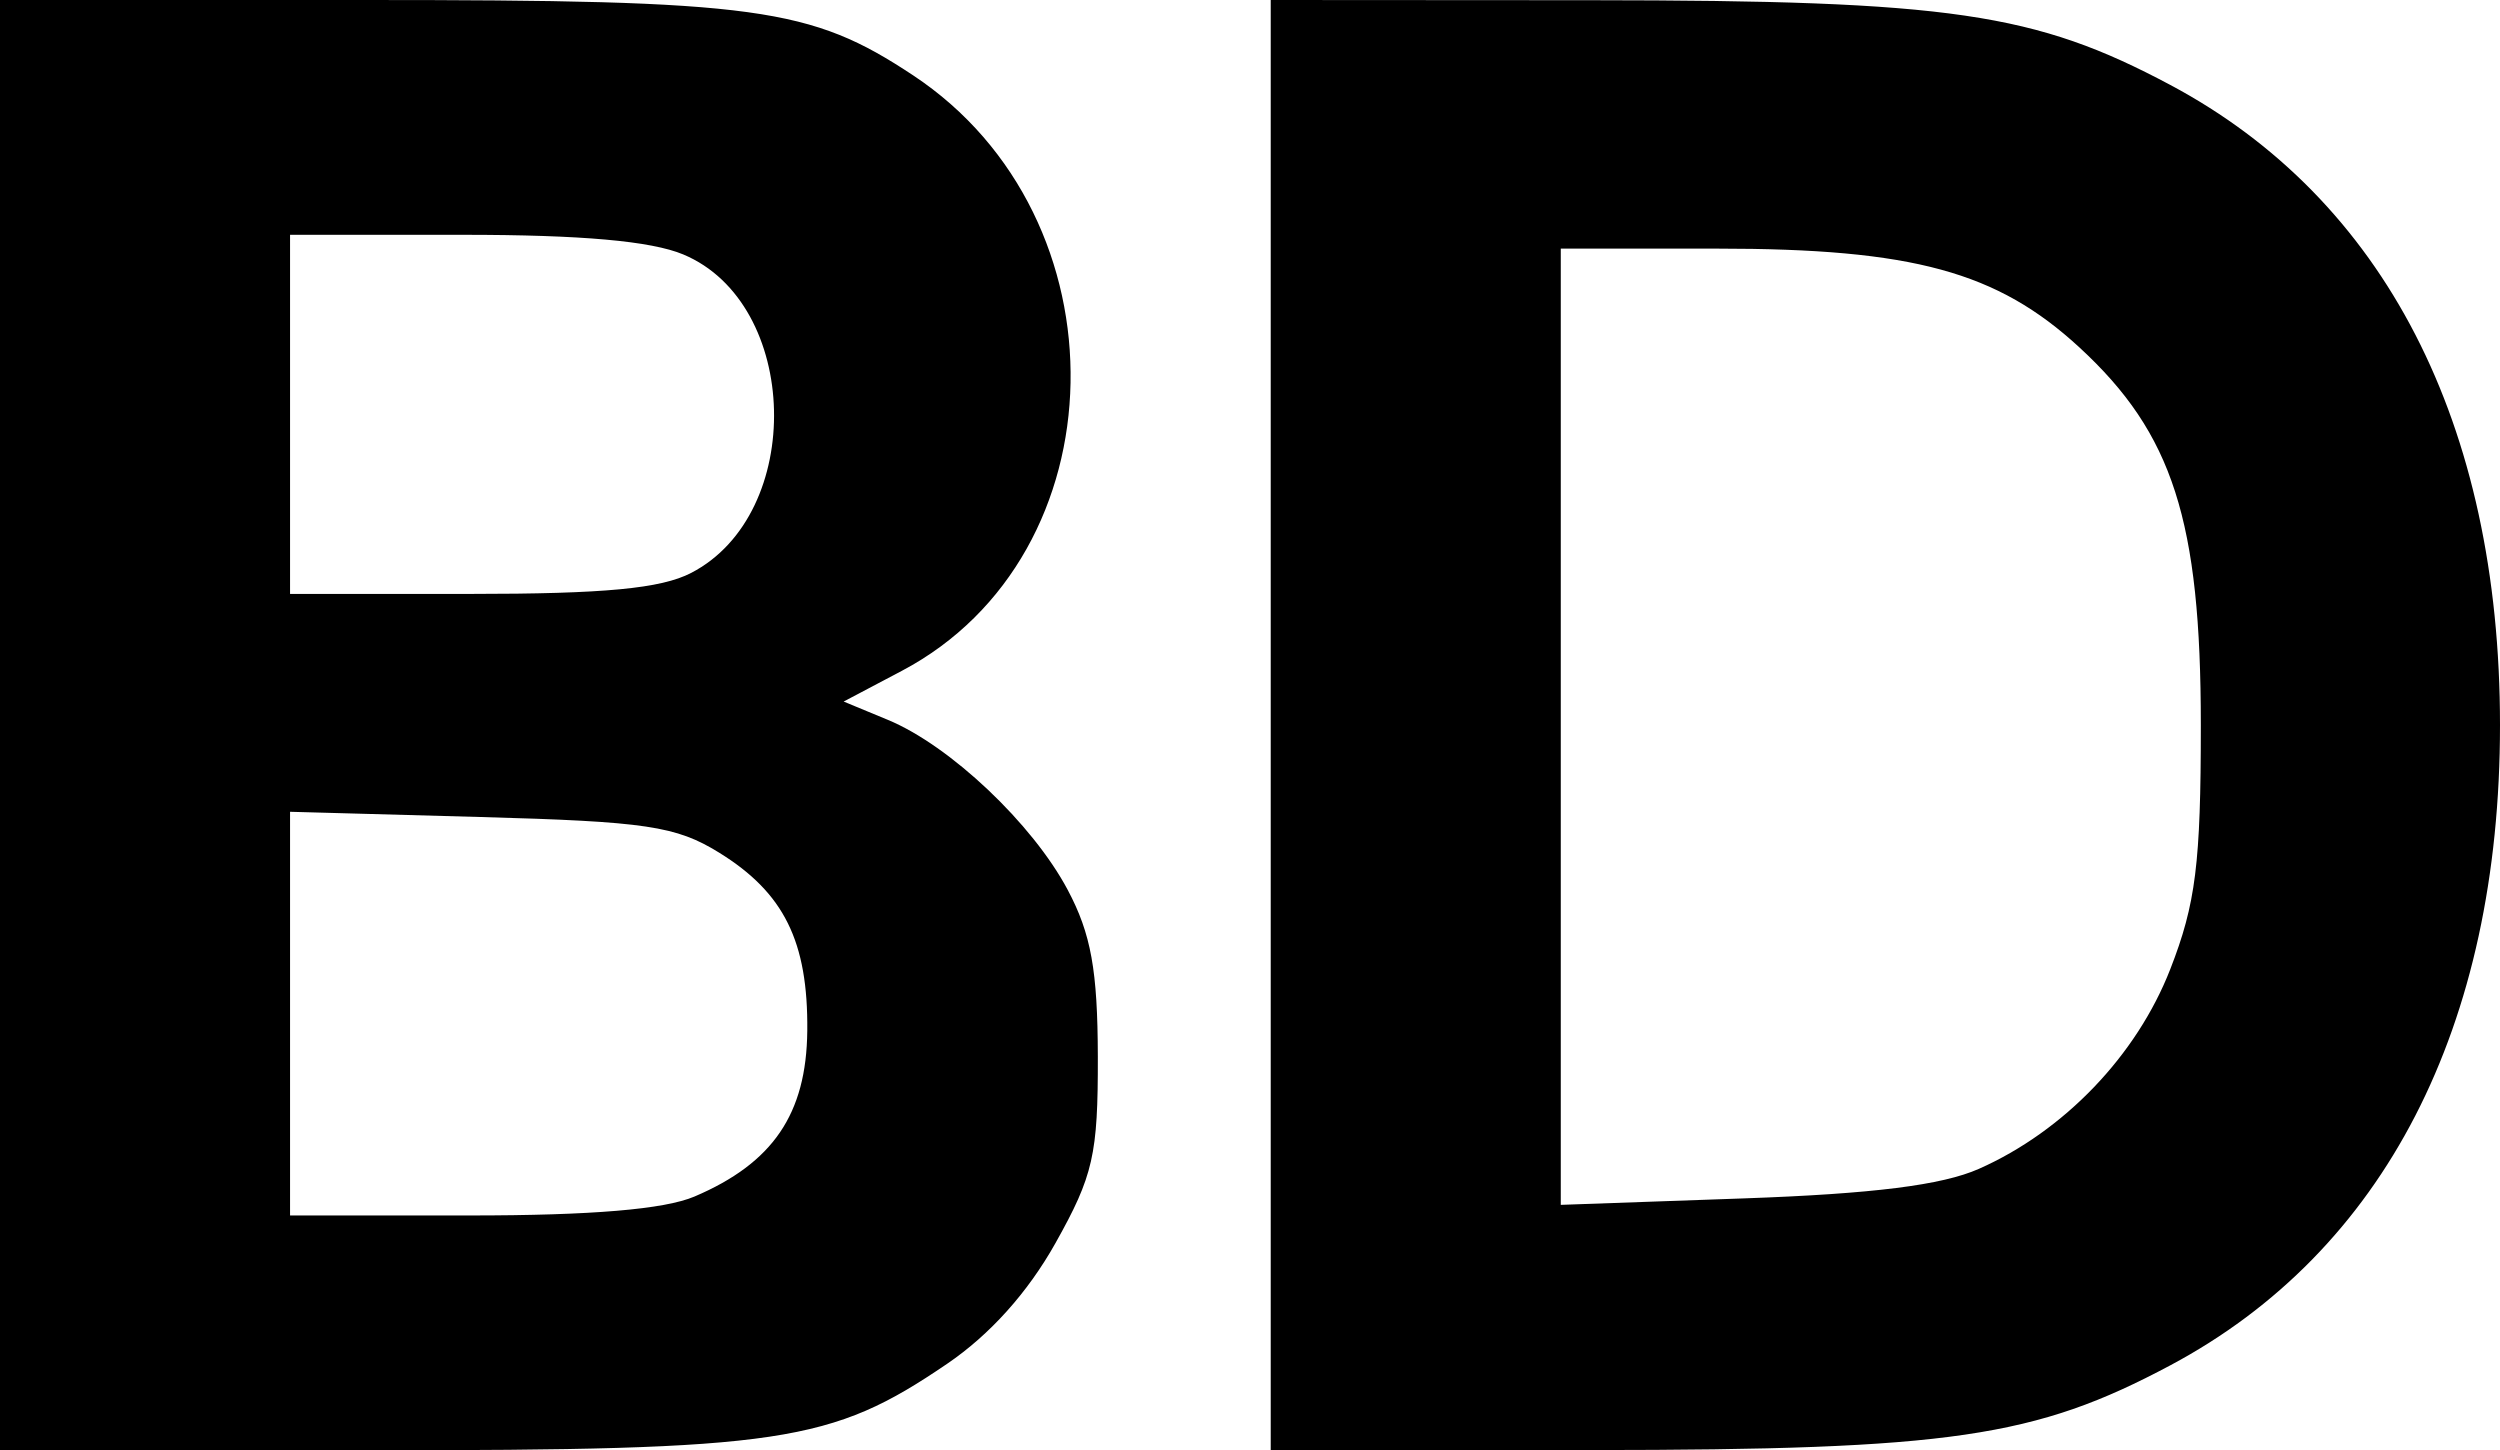
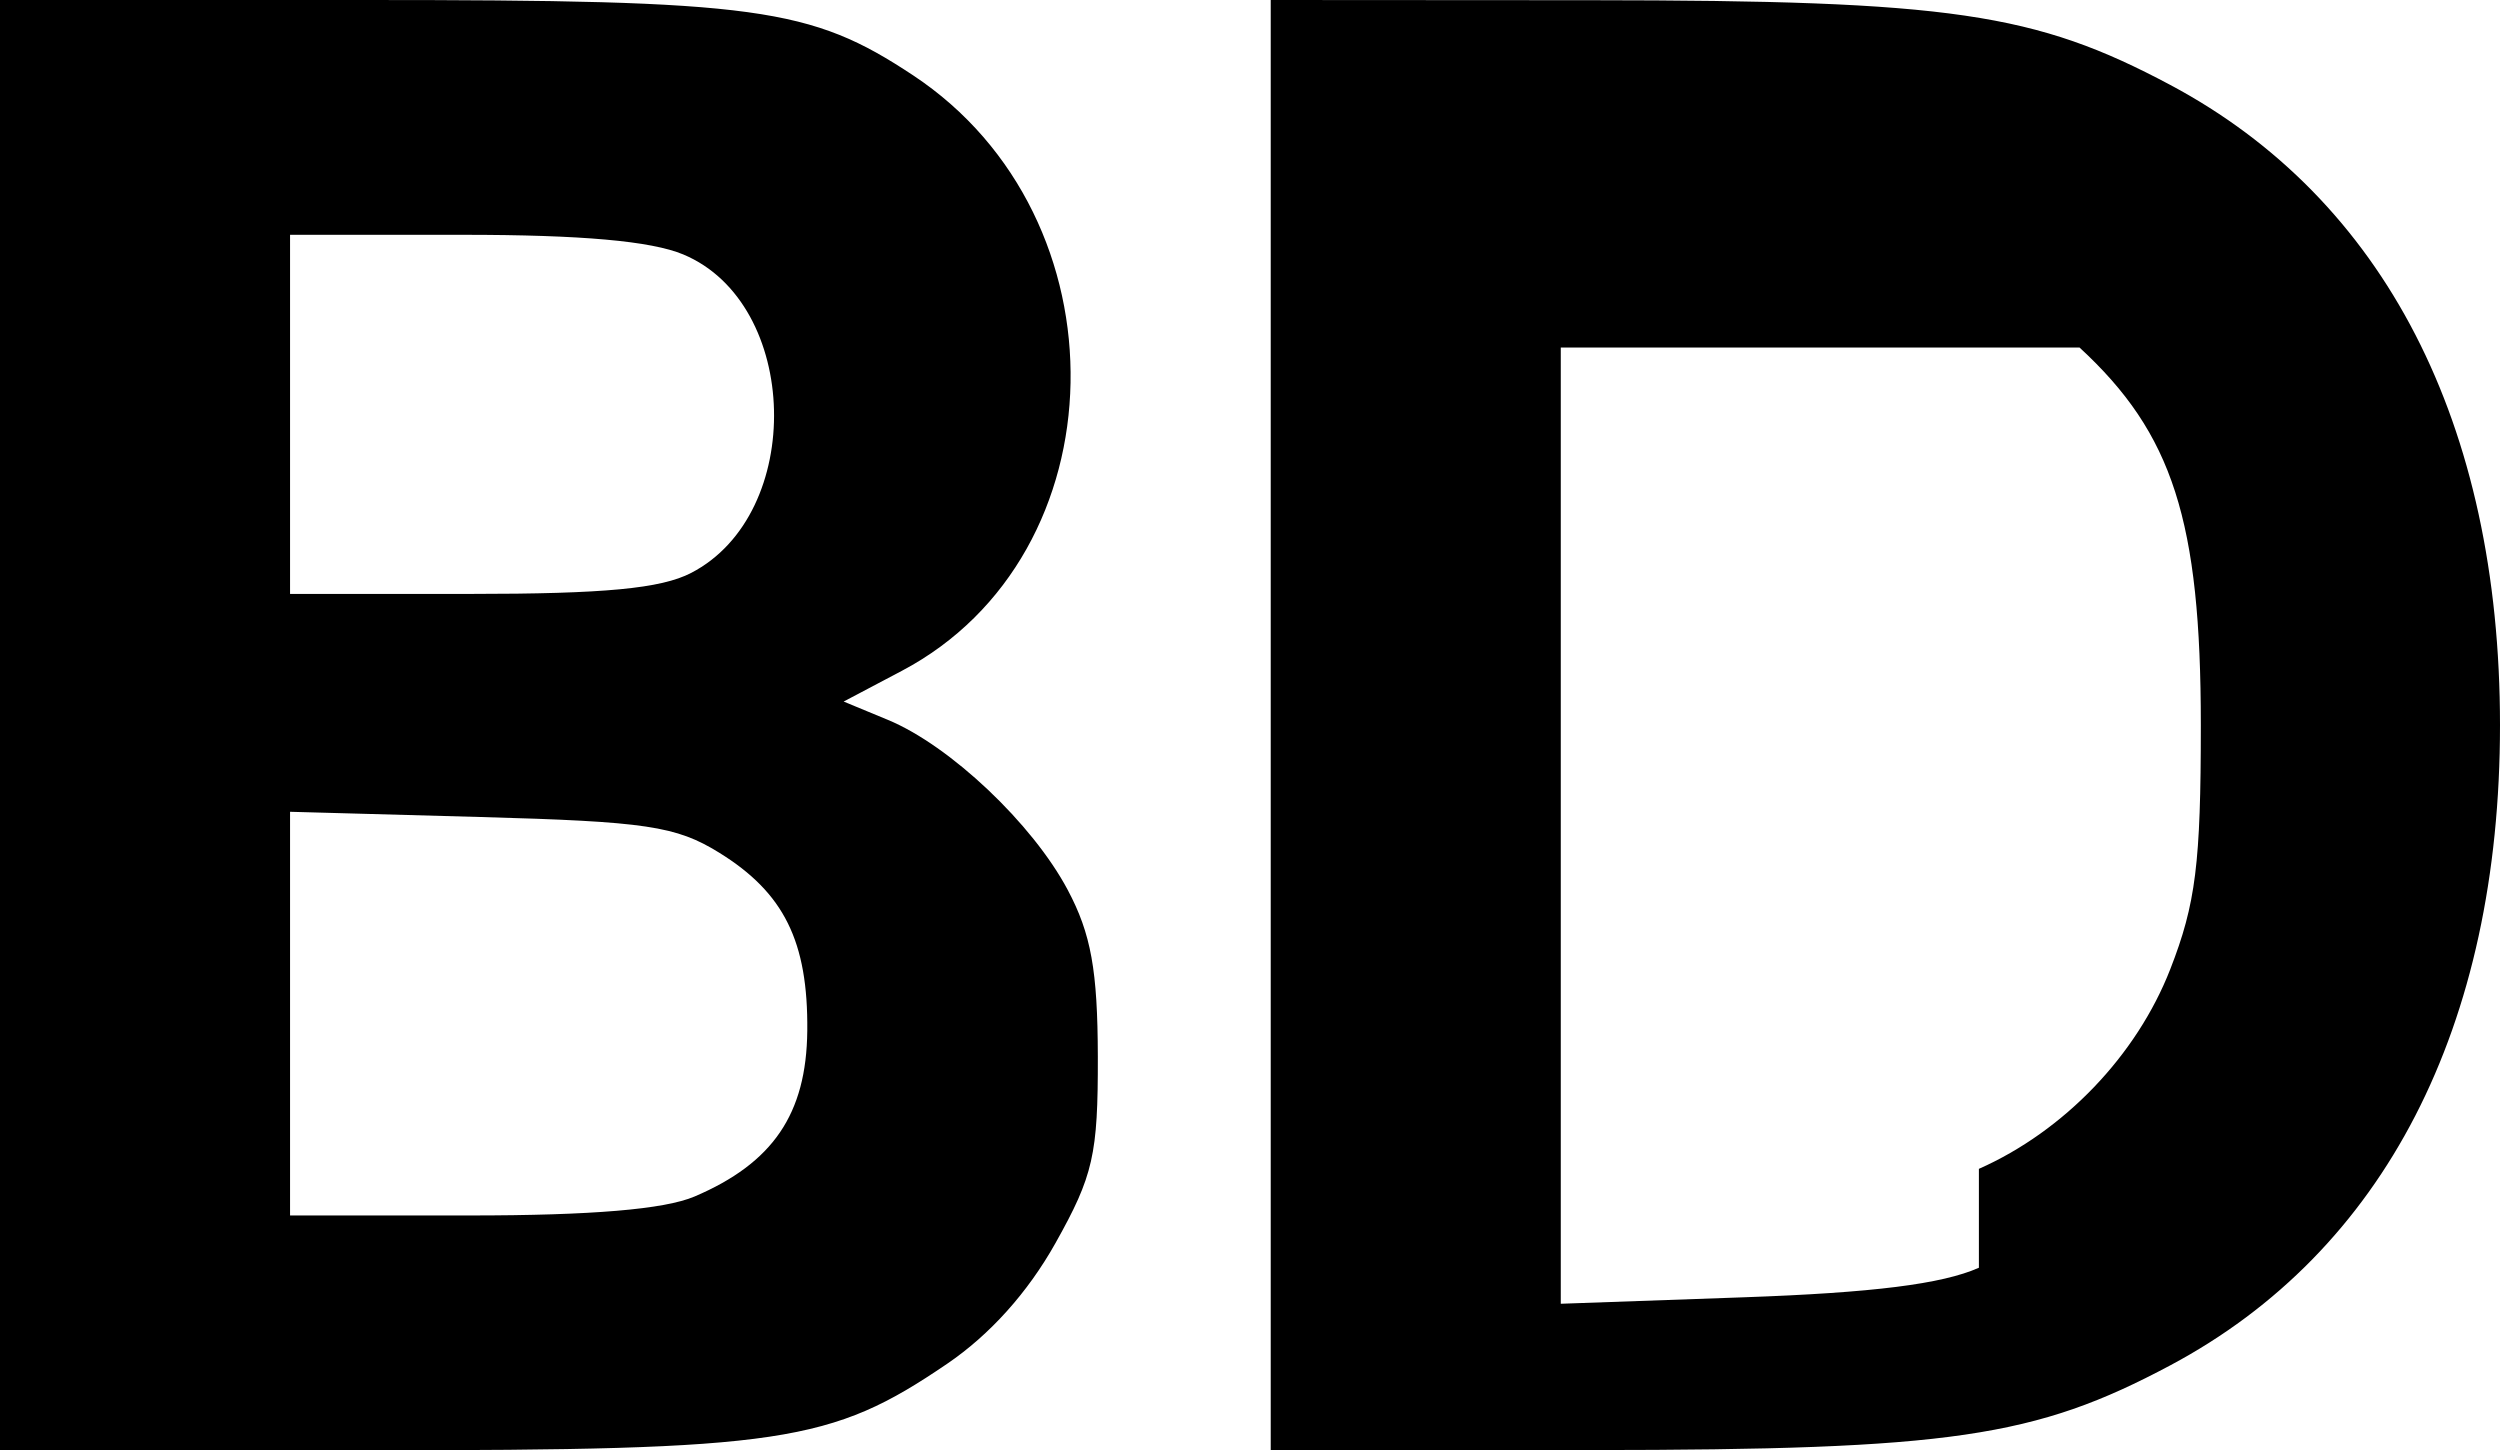
<svg xmlns="http://www.w3.org/2000/svg" xmlns:ns1="http://sodipodi.sourceforge.net/DTD/sodipodi-0.dtd" xmlns:ns2="http://www.inkscape.org/namespaces/inkscape" version="1.1" id="svg1" width="181" height="105" viewBox="0 0 181 105" ns1:docname="Screen Shot 2025-10-15 at 20.31.51.png">
  <defs id="defs1" />
  <ns1:namedview id="namedview1" pagecolor="#ffffff" bordercolor="#000000" borderopacity="0.25" ns2:showpageshadow="2" ns2:pageopacity="0.0" ns2:pagecheckerboard="0" ns2:deskcolor="#d1d1d1" />
  <g ns2:groupmode="layer" ns2:label="Image" id="g1" transform="translate(-259,144)">
-     <path style="fill:#000000" d="M 259,-91.5 V -144 h 26.341 c 28.478,0 32.324,0.527 39.764,5.451 15.57,10.304 15.109,34.715 -0.814,43.119 l -4.21,2.222 3.202,1.326 c 4.497,1.863 10.473,7.513 13.022,12.315 1.688,3.179 2.164,5.816 2.178,12.068 0.015,7.099 -0.33,8.619 -3.067,13.5 -2.008,3.581 -4.746,6.631 -7.849,8.741 C 319.144,-39.531 315.605,-39 285.818,-39 H 259 Z m 50.282,34.129 c 5.682,-2.421 8.106,-5.983 8.165,-11.998 0.064,-6.467 -1.682,-9.994 -6.385,-12.901 -3.117,-1.926 -5.282,-2.249 -17.313,-2.579 L 280,-85.227 V -70.613 -56 h 13.032 c 8.808,0 14.075,-0.444 16.25,-1.371 z m -0.249,-45.146 c 8.287,-4.285 7.912,-19.519 -0.567,-23.062 C 306.14,-126.551 301.101,-127 292.532,-127 H 280 v 13 13 h 13.05 c 9.709,0 13.801,-0.388 15.983,-1.517 z M 351,-91.5 V -144 l 23.25,0.015 c 25.972,0.017 32.079,0.911 41.88,6.135 C 431.624,-129.592 440,-113.327 440,-91.5 c 0,21.827 -8.376,38.092 -23.87,46.35 -9.801,5.224 -15.908,6.119 -41.88,6.135 L 351,-39 Z m 51.272,32.125 c 6.17,-2.733 11.419,-8.207 13.855,-14.453 1.846,-4.732 2.213,-7.662 2.213,-17.672 0,-14.803 -2.027,-21.113 -8.783,-27.34 C 403.595,-124.336 397.497,-126 383.318,-126 H 372 v 34.616 34.616 l 13.25,-0.468 c 9.359,-0.33 14.358,-0.958 17.022,-2.139 z" id="path1" />
+     <path style="fill:#000000" d="M 259,-91.5 V -144 h 26.341 c 28.478,0 32.324,0.527 39.764,5.451 15.57,10.304 15.109,34.715 -0.814,43.119 l -4.21,2.222 3.202,1.326 c 4.497,1.863 10.473,7.513 13.022,12.315 1.688,3.179 2.164,5.816 2.178,12.068 0.015,7.099 -0.33,8.619 -3.067,13.5 -2.008,3.581 -4.746,6.631 -7.849,8.741 C 319.144,-39.531 315.605,-39 285.818,-39 H 259 Z m 50.282,34.129 c 5.682,-2.421 8.106,-5.983 8.165,-11.998 0.064,-6.467 -1.682,-9.994 -6.385,-12.901 -3.117,-1.926 -5.282,-2.249 -17.313,-2.579 L 280,-85.227 V -70.613 -56 h 13.032 c 8.808,0 14.075,-0.444 16.25,-1.371 z m -0.249,-45.146 c 8.287,-4.285 7.912,-19.519 -0.567,-23.062 C 306.14,-126.551 301.101,-127 292.532,-127 H 280 v 13 13 h 13.05 c 9.709,0 13.801,-0.388 15.983,-1.517 z M 351,-91.5 V -144 l 23.25,0.015 c 25.972,0.017 32.079,0.911 41.88,6.135 C 431.624,-129.592 440,-113.327 440,-91.5 c 0,21.827 -8.376,38.092 -23.87,46.35 -9.801,5.224 -15.908,6.119 -41.88,6.135 L 351,-39 Z m 51.272,32.125 c 6.17,-2.733 11.419,-8.207 13.855,-14.453 1.846,-4.732 2.213,-7.662 2.213,-17.672 0,-14.803 -2.027,-21.113 -8.783,-27.34 H 372 v 34.616 34.616 l 13.25,-0.468 c 9.359,-0.33 14.358,-0.958 17.022,-2.139 z" id="path1" />
  </g>
</svg>